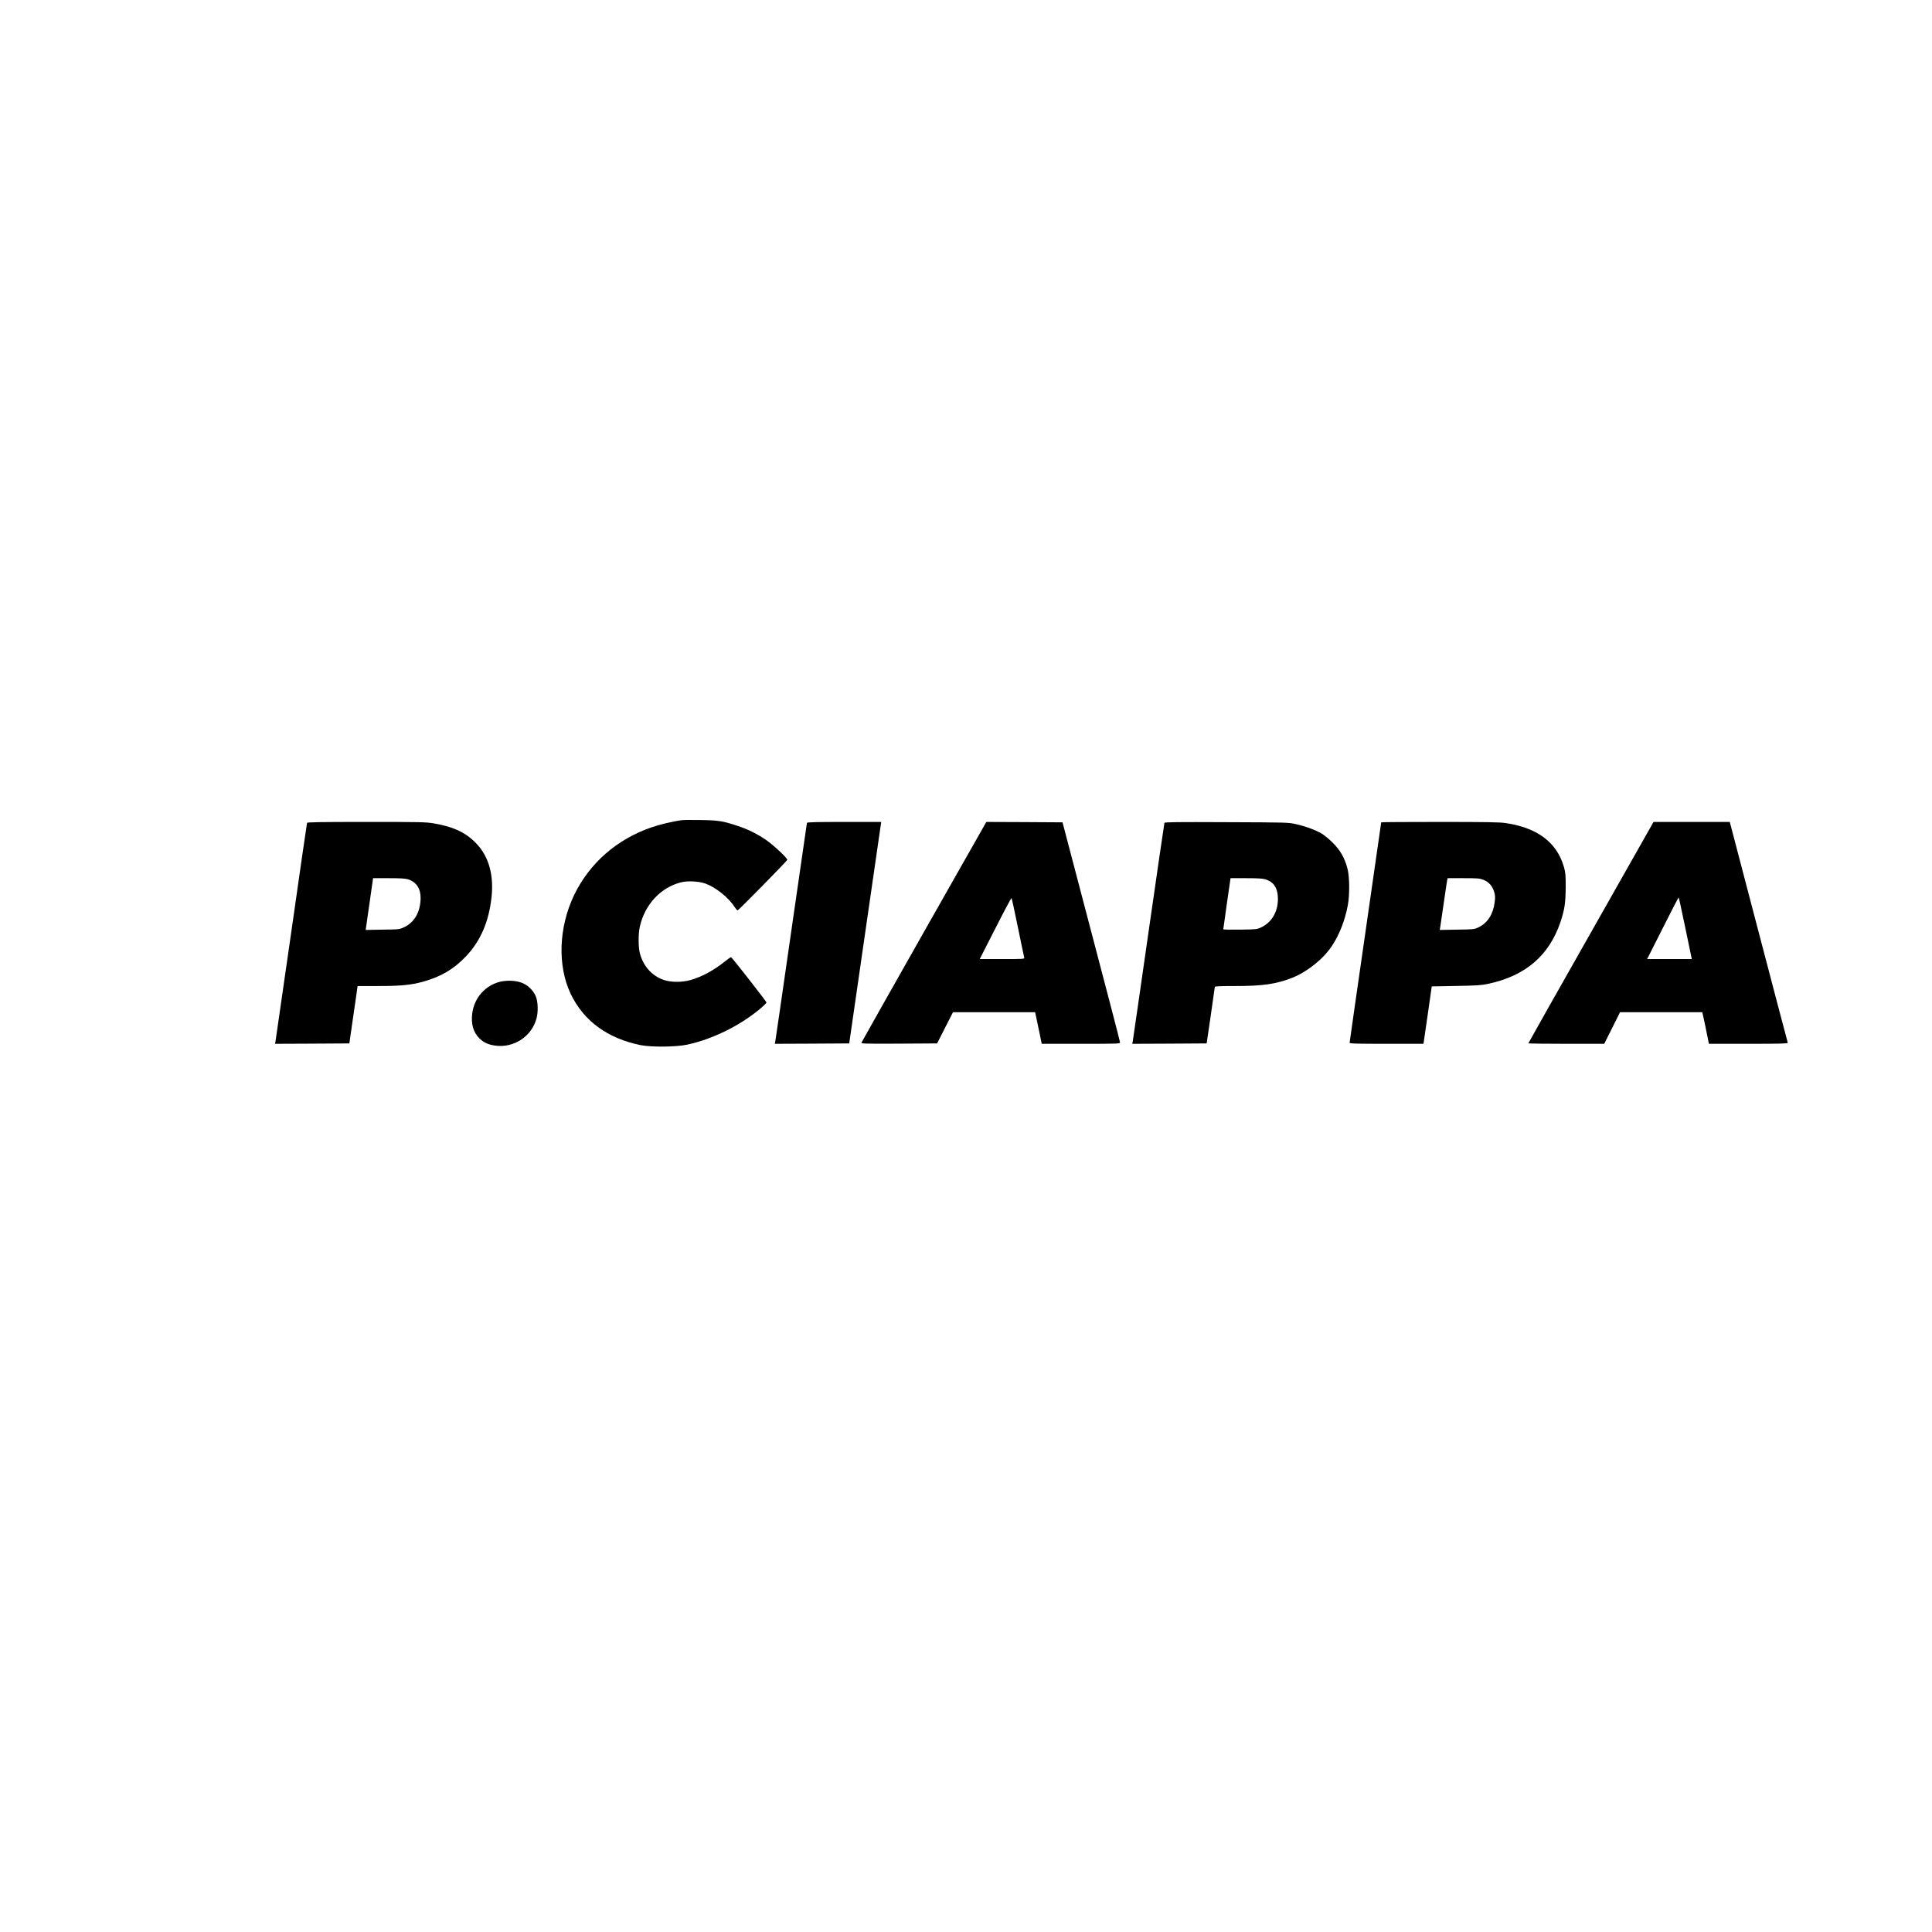
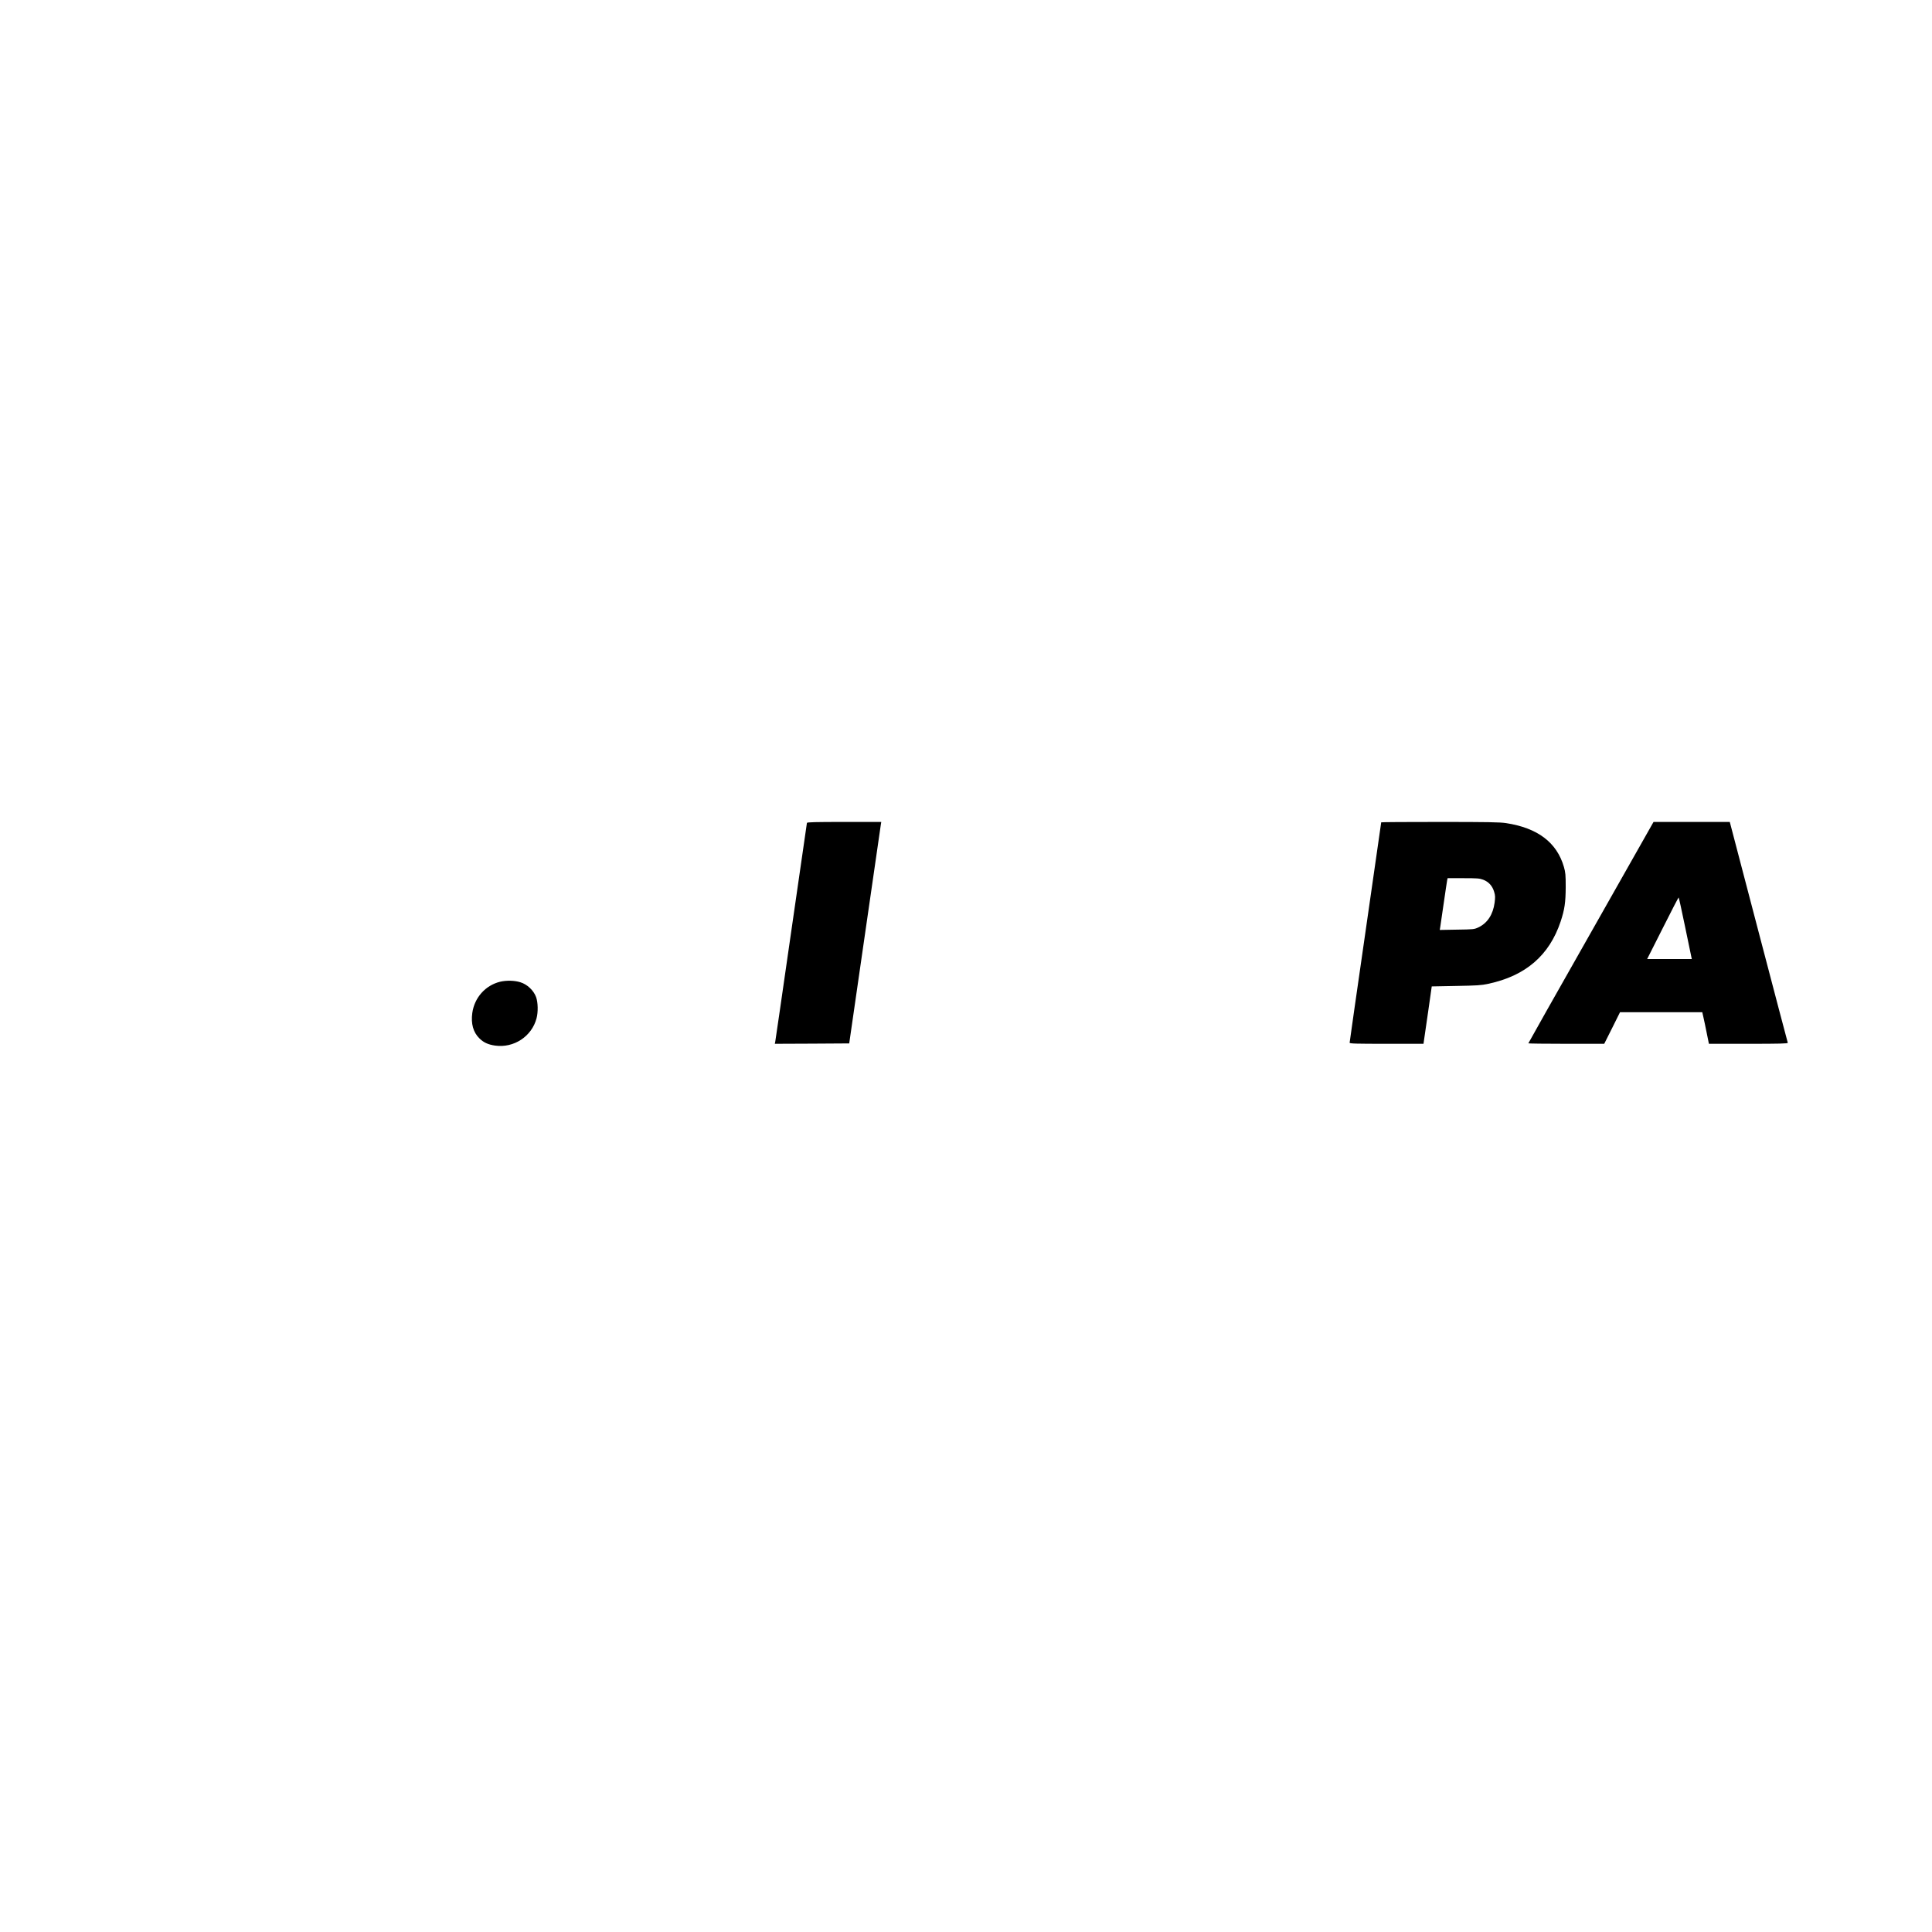
<svg xmlns="http://www.w3.org/2000/svg" version="1.0" width="100mm" height="100mm" viewBox="0 0 2508 1254" preserveAspectRatio="xMidYMid meet">
  <g transform="translate(0,1254) scale(0.1,-0.1)" fill="#000000" stroke="none">
-     <path d="M8850 8163 c-104 -13 -290 -57 -393 -93 -449 -155 -802 -463 -1002 -875 -203 -418 -221 -924 -45 -1290 169 -350 478 -575 905 -662 139 -28 463 -25 605 6 326 70 678 242 943 462 48 40 87 78 87 86 0 11 -441 576 -459 587 -4 3 -38 -21 -76 -51 -147 -119 -301 -202 -450 -245 -112 -32 -254 -31 -348 1 -154 52 -268 180 -311 348 -21 80 -21 253 0 345 65 287 271 508 534 574 86 22 231 14 315 -15 136 -49 305 -184 380 -304 17 -26 35 -46 40 -45 17 5 645 644 645 657 0 24 -188 198 -279 260 -127 84 -230 135 -370 181 -190 63 -242 71 -476 75 -115 2 -226 1 -245 -2z" />
-     <path d="M3986 8128 c-3 -7 -95 -645 -205 -1418 -111 -773 -204 -1415 -206 -1428 l-5 -22 482 2 483 3 41 285 c23 157 47 324 54 373 l12 87 267 0 c292 0 421 13 575 54 236 65 403 162 562 328 191 200 300 450 335 773 30 284 -34 519 -189 686 -136 147 -297 225 -560 270 -106 18 -167 19 -878 19 -603 0 -765 -3 -768 -12z m1308 -732 c108 -33 166 -117 166 -241 0 -178 -79 -319 -213 -381 -61 -29 -64 -29 -281 -32 l-219 -4 5 34 c3 18 25 169 48 336 l43 302 202 0 c145 0 215 -4 249 -14z" />
    <path d="M10475 8128 c-2 -7 -94 -645 -205 -1418 -111 -773 -204 -1415 -207 -1428 l-5 -22 483 2 483 3 202 1400 c111 770 205 1417 208 1438 l6 37 -480 0 c-376 0 -481 -3 -485 -12z" />
-     <path d="M11997 6718 c-443 -783 -809 -1431 -813 -1441 -6 -16 20 -17 487 -15 l494 3 103 203 103 202 533 0 533 0 21 -97 c11 -54 31 -146 43 -205 l22 -108 509 0 c477 0 508 1 508 18 0 9 -168 656 -374 1437 l-373 1420 -494 3 -495 2 -807 -1422z m1217 52 c43 -206 79 -383 82 -392 5 -17 -13 -18 -286 -18 l-292 0 204 400 c111 219 206 396 209 392 4 -4 41 -176 83 -382z" />
-     <path d="M15116 8128 c-3 -7 -95 -643 -206 -1413 -110 -770 -203 -1412 -206 -1428 l-6 -27 483 2 483 3 53 360 c29 198 52 366 53 373 0 9 60 12 264 12 362 0 535 25 746 109 191 77 395 240 508 408 95 140 172 335 208 528 26 136 24 375 -4 480 -38 141 -93 238 -191 335 -47 47 -112 100 -144 119 -78 46 -211 95 -332 122 -99 23 -111 23 -903 26 -648 3 -803 1 -806 -9z m1308 -732 c103 -31 156 -102 164 -221 12 -183 -70 -335 -217 -404 -54 -25 -63 -26 -273 -29 -120 -2 -218 0 -218 5 0 4 21 155 47 336 l47 327 201 0 c145 0 215 -4 249 -14z" />
    <path d="M17930 8135 c0 -3 -92 -645 -205 -1427 -113 -781 -205 -1427 -205 -1434 0 -12 83 -14 479 -14 l480 0 6 43 c4 23 28 191 54 372 l47 330 314 6 c274 5 329 8 420 28 484 103 792 368 939 808 52 157 65 248 66 448 0 159 -3 189 -23 260 -92 319 -341 507 -752 570 -77 12 -241 15 -857 15 -420 0 -763 -2 -763 -5z m1324 -745 c71 -27 120 -81 142 -157 15 -50 15 -70 6 -142 -21 -154 -94 -265 -211 -320 -54 -25 -62 -26 -278 -29 l-223 -4 5 29 c3 15 23 154 45 308 22 154 43 292 46 308 l6 27 203 0 c181 0 210 -2 259 -20z" />
-     <path d="M20653 6706 c-447 -788 -813 -1436 -813 -1440 0 -3 222 -6 493 -6 l492 0 103 205 102 205 534 0 534 0 15 -67 c9 -38 28 -130 43 -205 l28 -138 514 0 c407 0 513 3 510 13 -3 6 -173 654 -379 1439 l-374 1428 -495 0 -495 0 -812 -1434z m1221 77 c43 -208 80 -388 83 -400 l5 -23 -290 0 -290 0 202 400 c110 220 204 400 207 400 3 0 40 -170 83 -377z" />
+     <path d="M20653 6706 c-447 -788 -813 -1436 -813 -1440 0 -3 222 -6 493 -6 l492 0 103 205 102 205 534 0 534 0 15 -67 c9 -38 28 -130 43 -205 l28 -138 514 0 c407 0 513 3 510 13 -3 6 -173 654 -379 1439 l-374 1428 -495 0 -495 0 -812 -1434z m1221 77 c43 -208 80 -388 83 -400 l5 -23 -290 0 -290 0 202 400 c110 220 204 400 207 400 3 0 40 -170 83 -377" />
    <path d="M6493 6066 c-192 -47 -334 -206 -362 -406 -19 -138 12 -251 92 -329 54 -54 113 -81 203 -94 243 -35 477 118 539 354 22 82 19 207 -6 276 -32 87 -115 165 -204 192 -76 24 -180 26 -262 7z" />
  </g>
</svg>